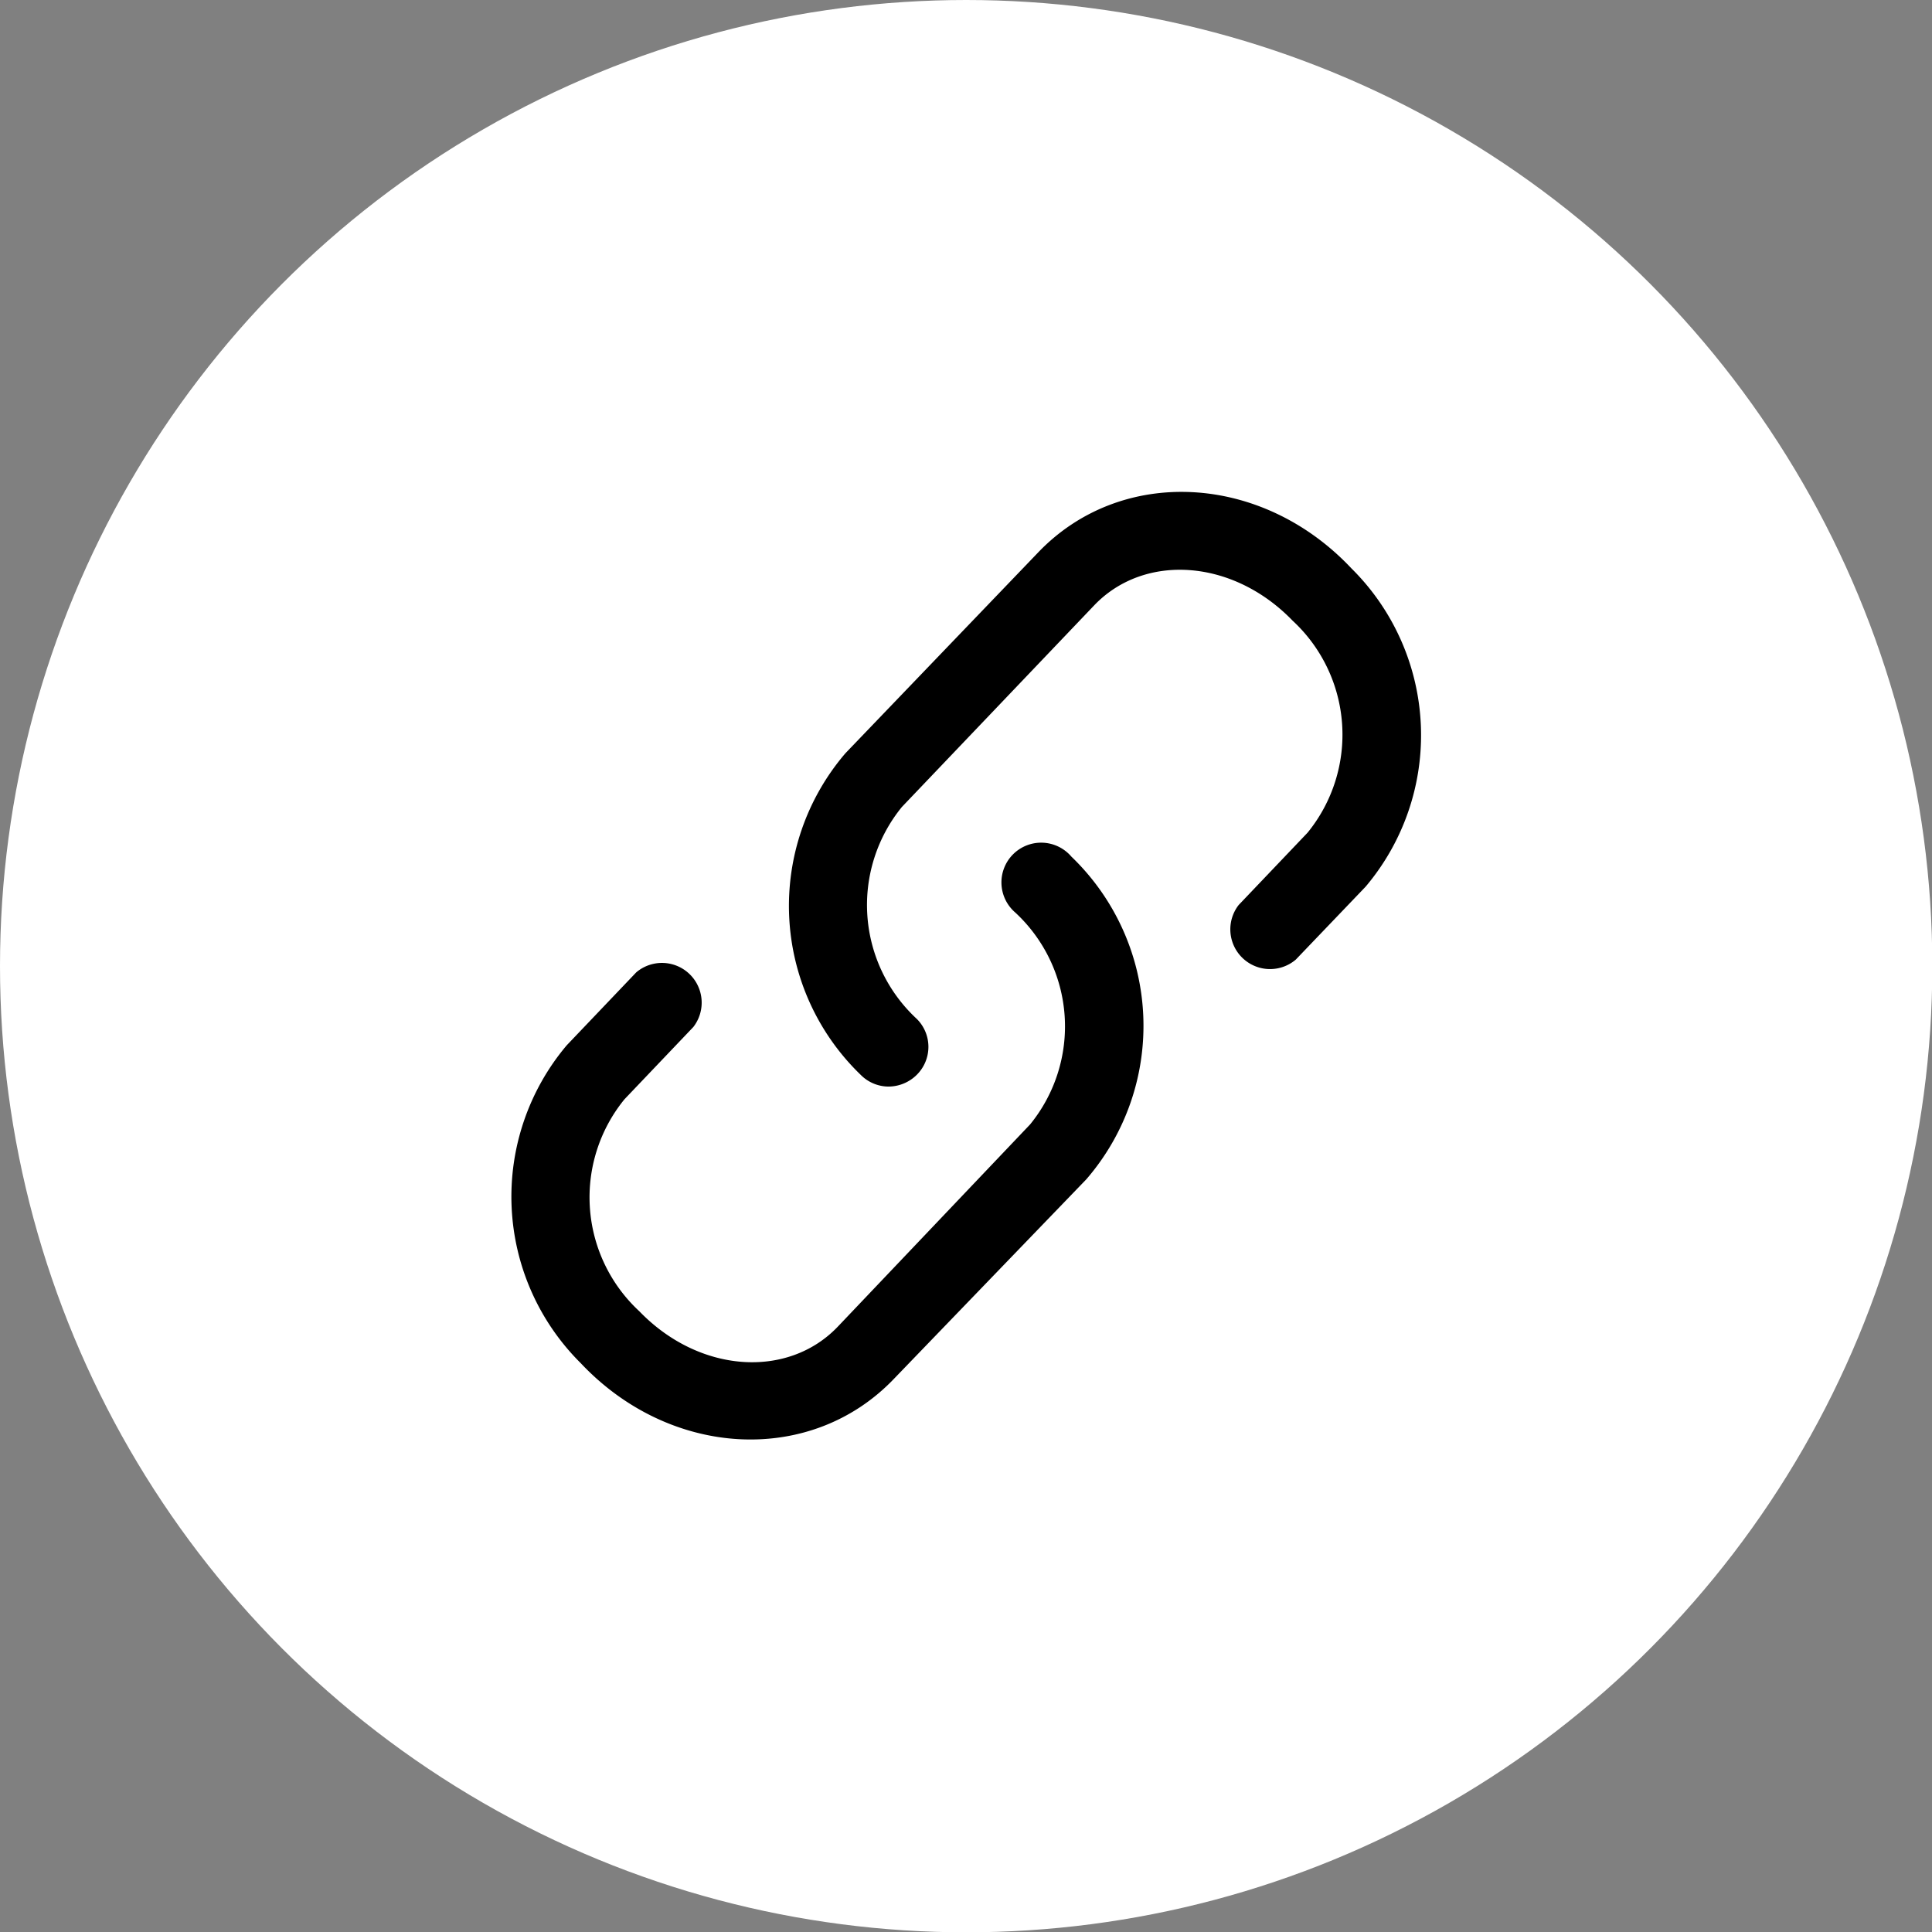
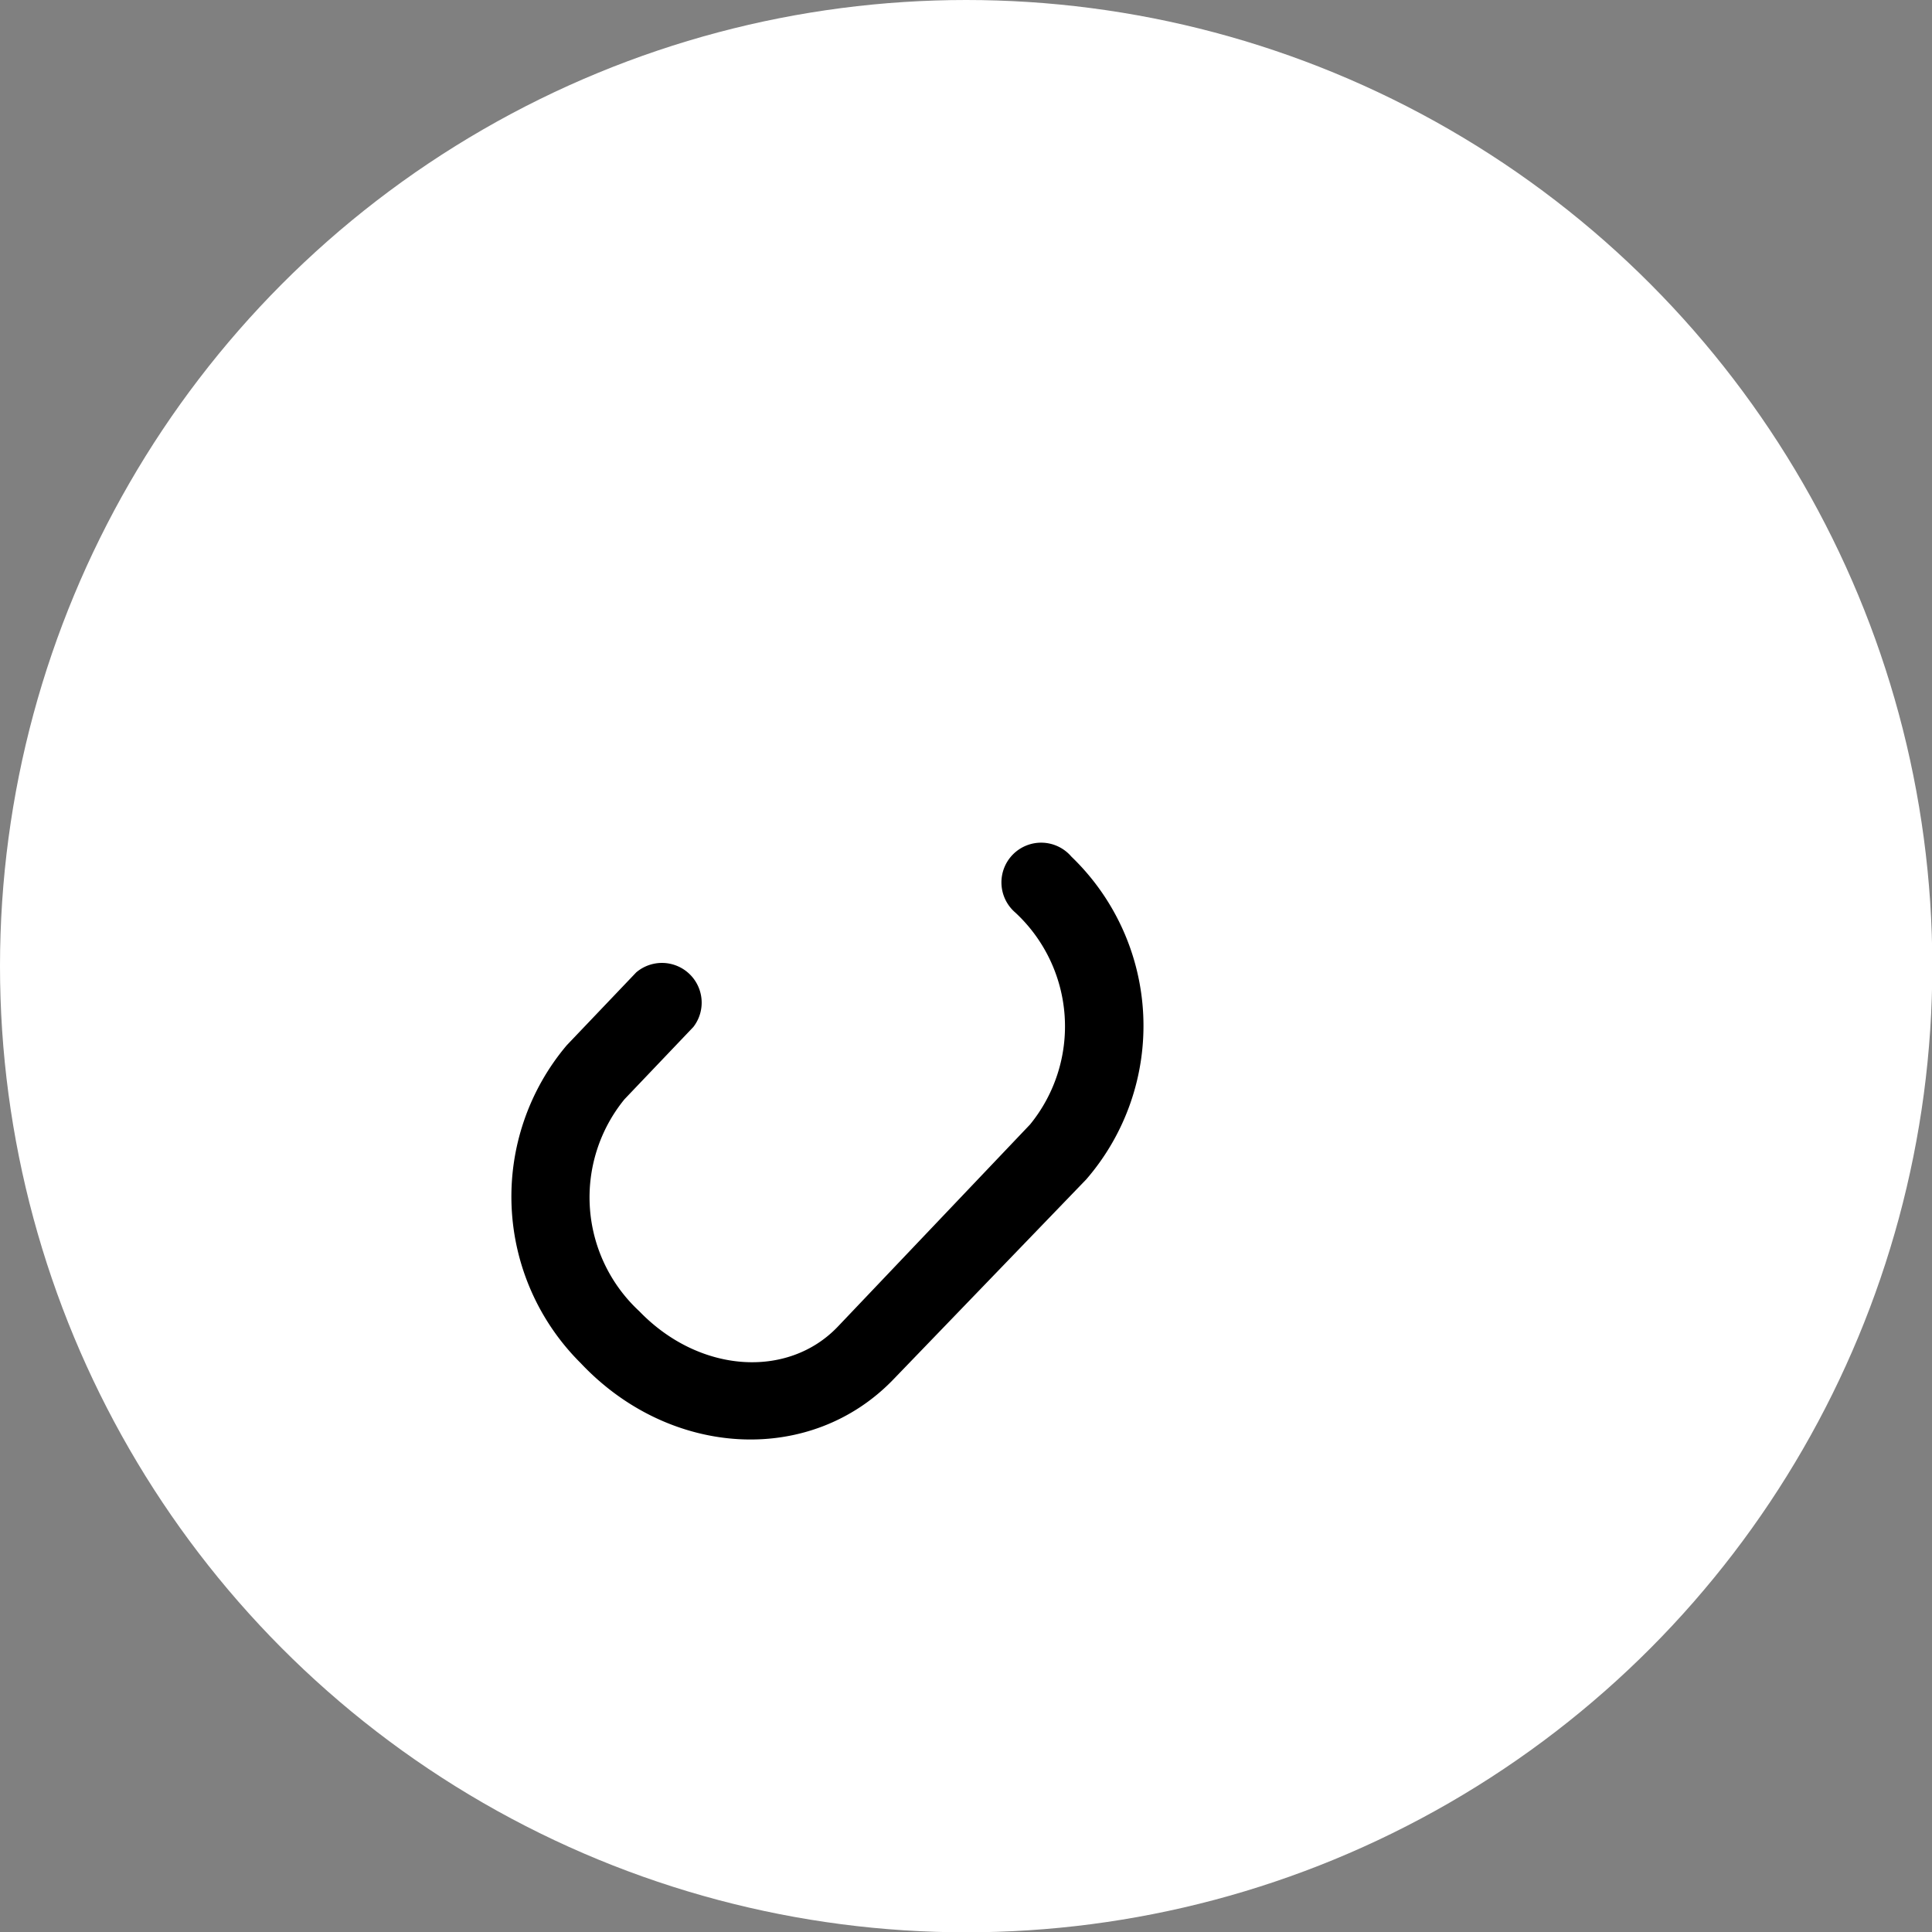
<svg xmlns="http://www.w3.org/2000/svg" id="图层_1" data-name="图层 1" viewBox="0 0 62.25 62.25">
  <rect x="0" y="0" width="62.25" height="62.25" fill="#808080" stroke="none" />
  <defs>
    <style>.cls-1{fill:#fff;}</style>
  </defs>
  <title>rz-btn</title>
  <circle class="cls-1" cx="31.13" cy="31.13" r="31.13" />
-   <path d="M41.75,30.92a1.28,1.28,0,0,1-1.84-1.76l2.22-2.33A5,5,0,0,0,41.65,20c-1.93-2-4.78-2.18-6.39-.5L29.06,26a5,5,0,0,0,.48,6.83,1.27,1.27,0,0,1,0,1.8,1.3,1.3,0,0,1-.91.38,1.27,1.27,0,0,1-.9-.38,7.56,7.56,0,0,1-.49-10.36l6.21-6.47c2.67-2.79,7.2-2.56,10.09.51A7.56,7.56,0,0,1,44,28.57Zm0,0" />
-   <path d="M20.5,31.33a1.28,1.28,0,0,1,1.84,1.76l-2.22,2.33a5,5,0,0,0,.48,6.83c1.93,2,4.78,2.18,6.39.5l6.2-6.52a5,5,0,0,0-.48-6.83,1.28,1.28,0,1,1,1.81-1.8A7.56,7.56,0,0,1,35,38L28.8,44.43c-2.67,2.79-7.2,2.56-10.09-.51a7.56,7.56,0,0,1-.45-10.24Zm0,0" />
+   <path d="M20.5,31.33a1.28,1.28,0,0,1,1.84,1.76l-2.22,2.33a5,5,0,0,0,.48,6.83c1.93,2,4.78,2.18,6.39.5l6.2-6.52a5,5,0,0,0-.48-6.83,1.28,1.28,0,1,1,1.81-1.8A7.56,7.56,0,0,1,35,38L28.8,44.43c-2.67,2.79-7.2,2.56-10.09-.51a7.56,7.56,0,0,1-.45-10.24m0,0" />
</svg>